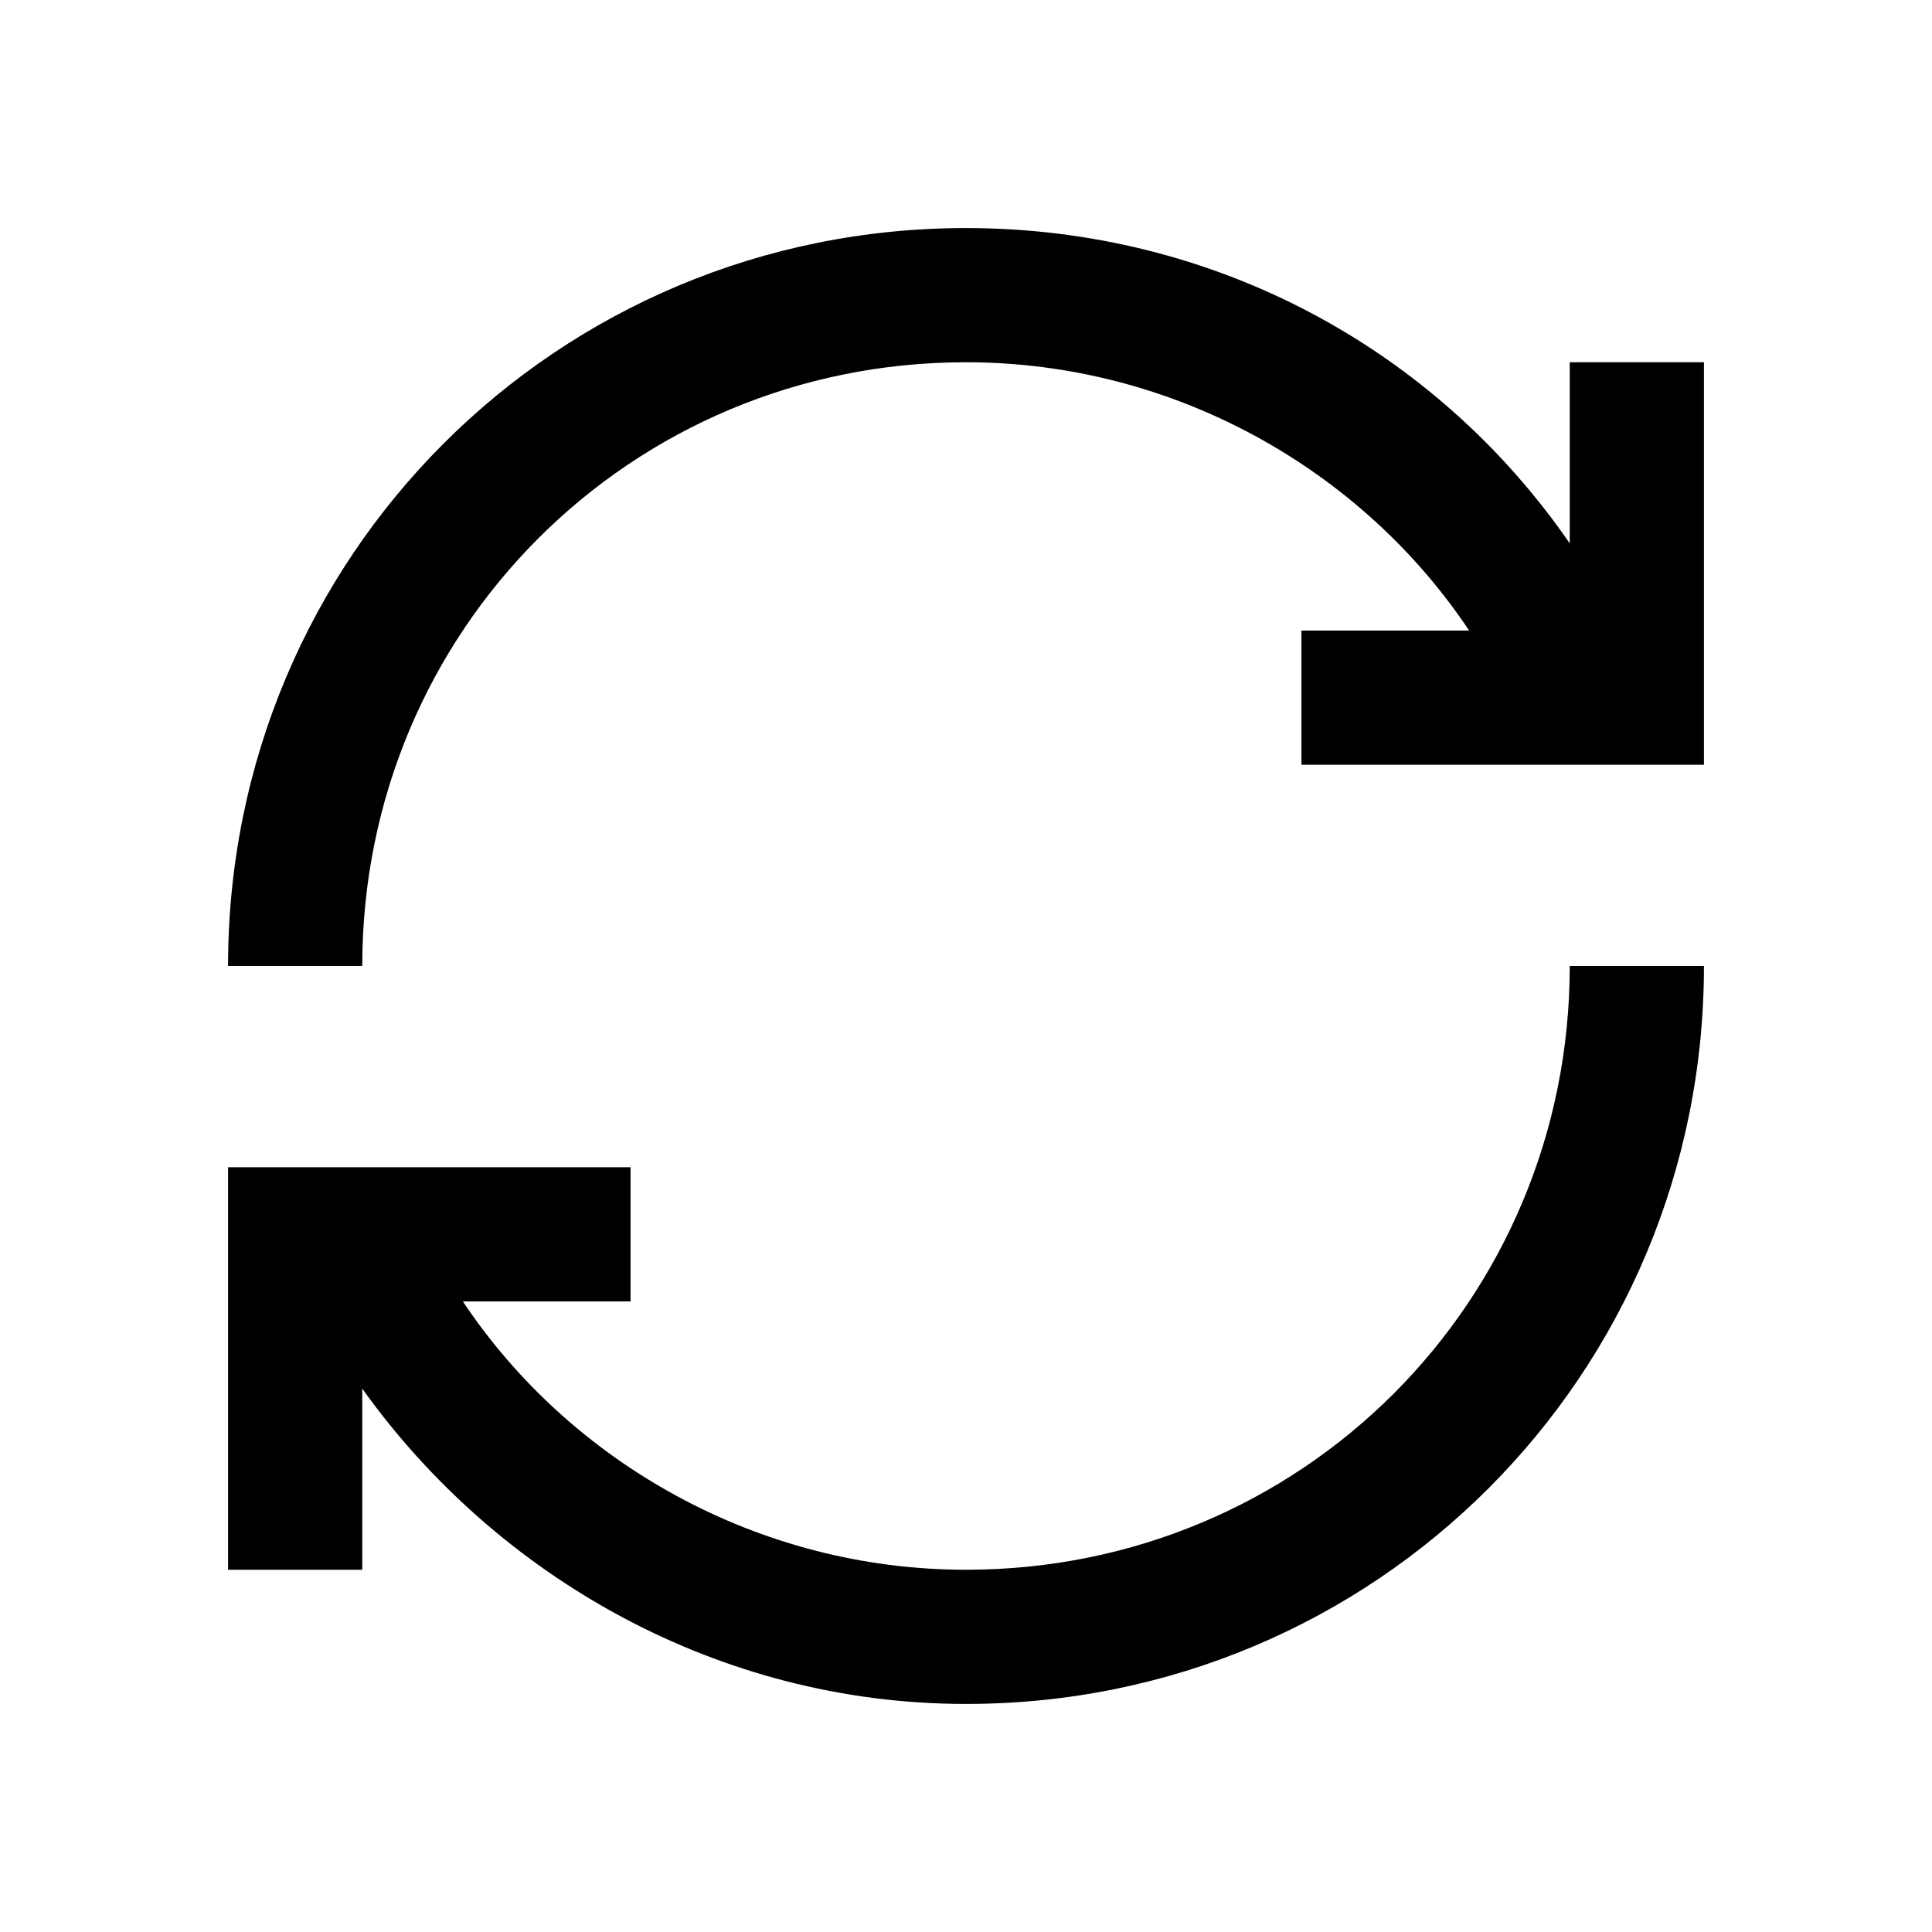
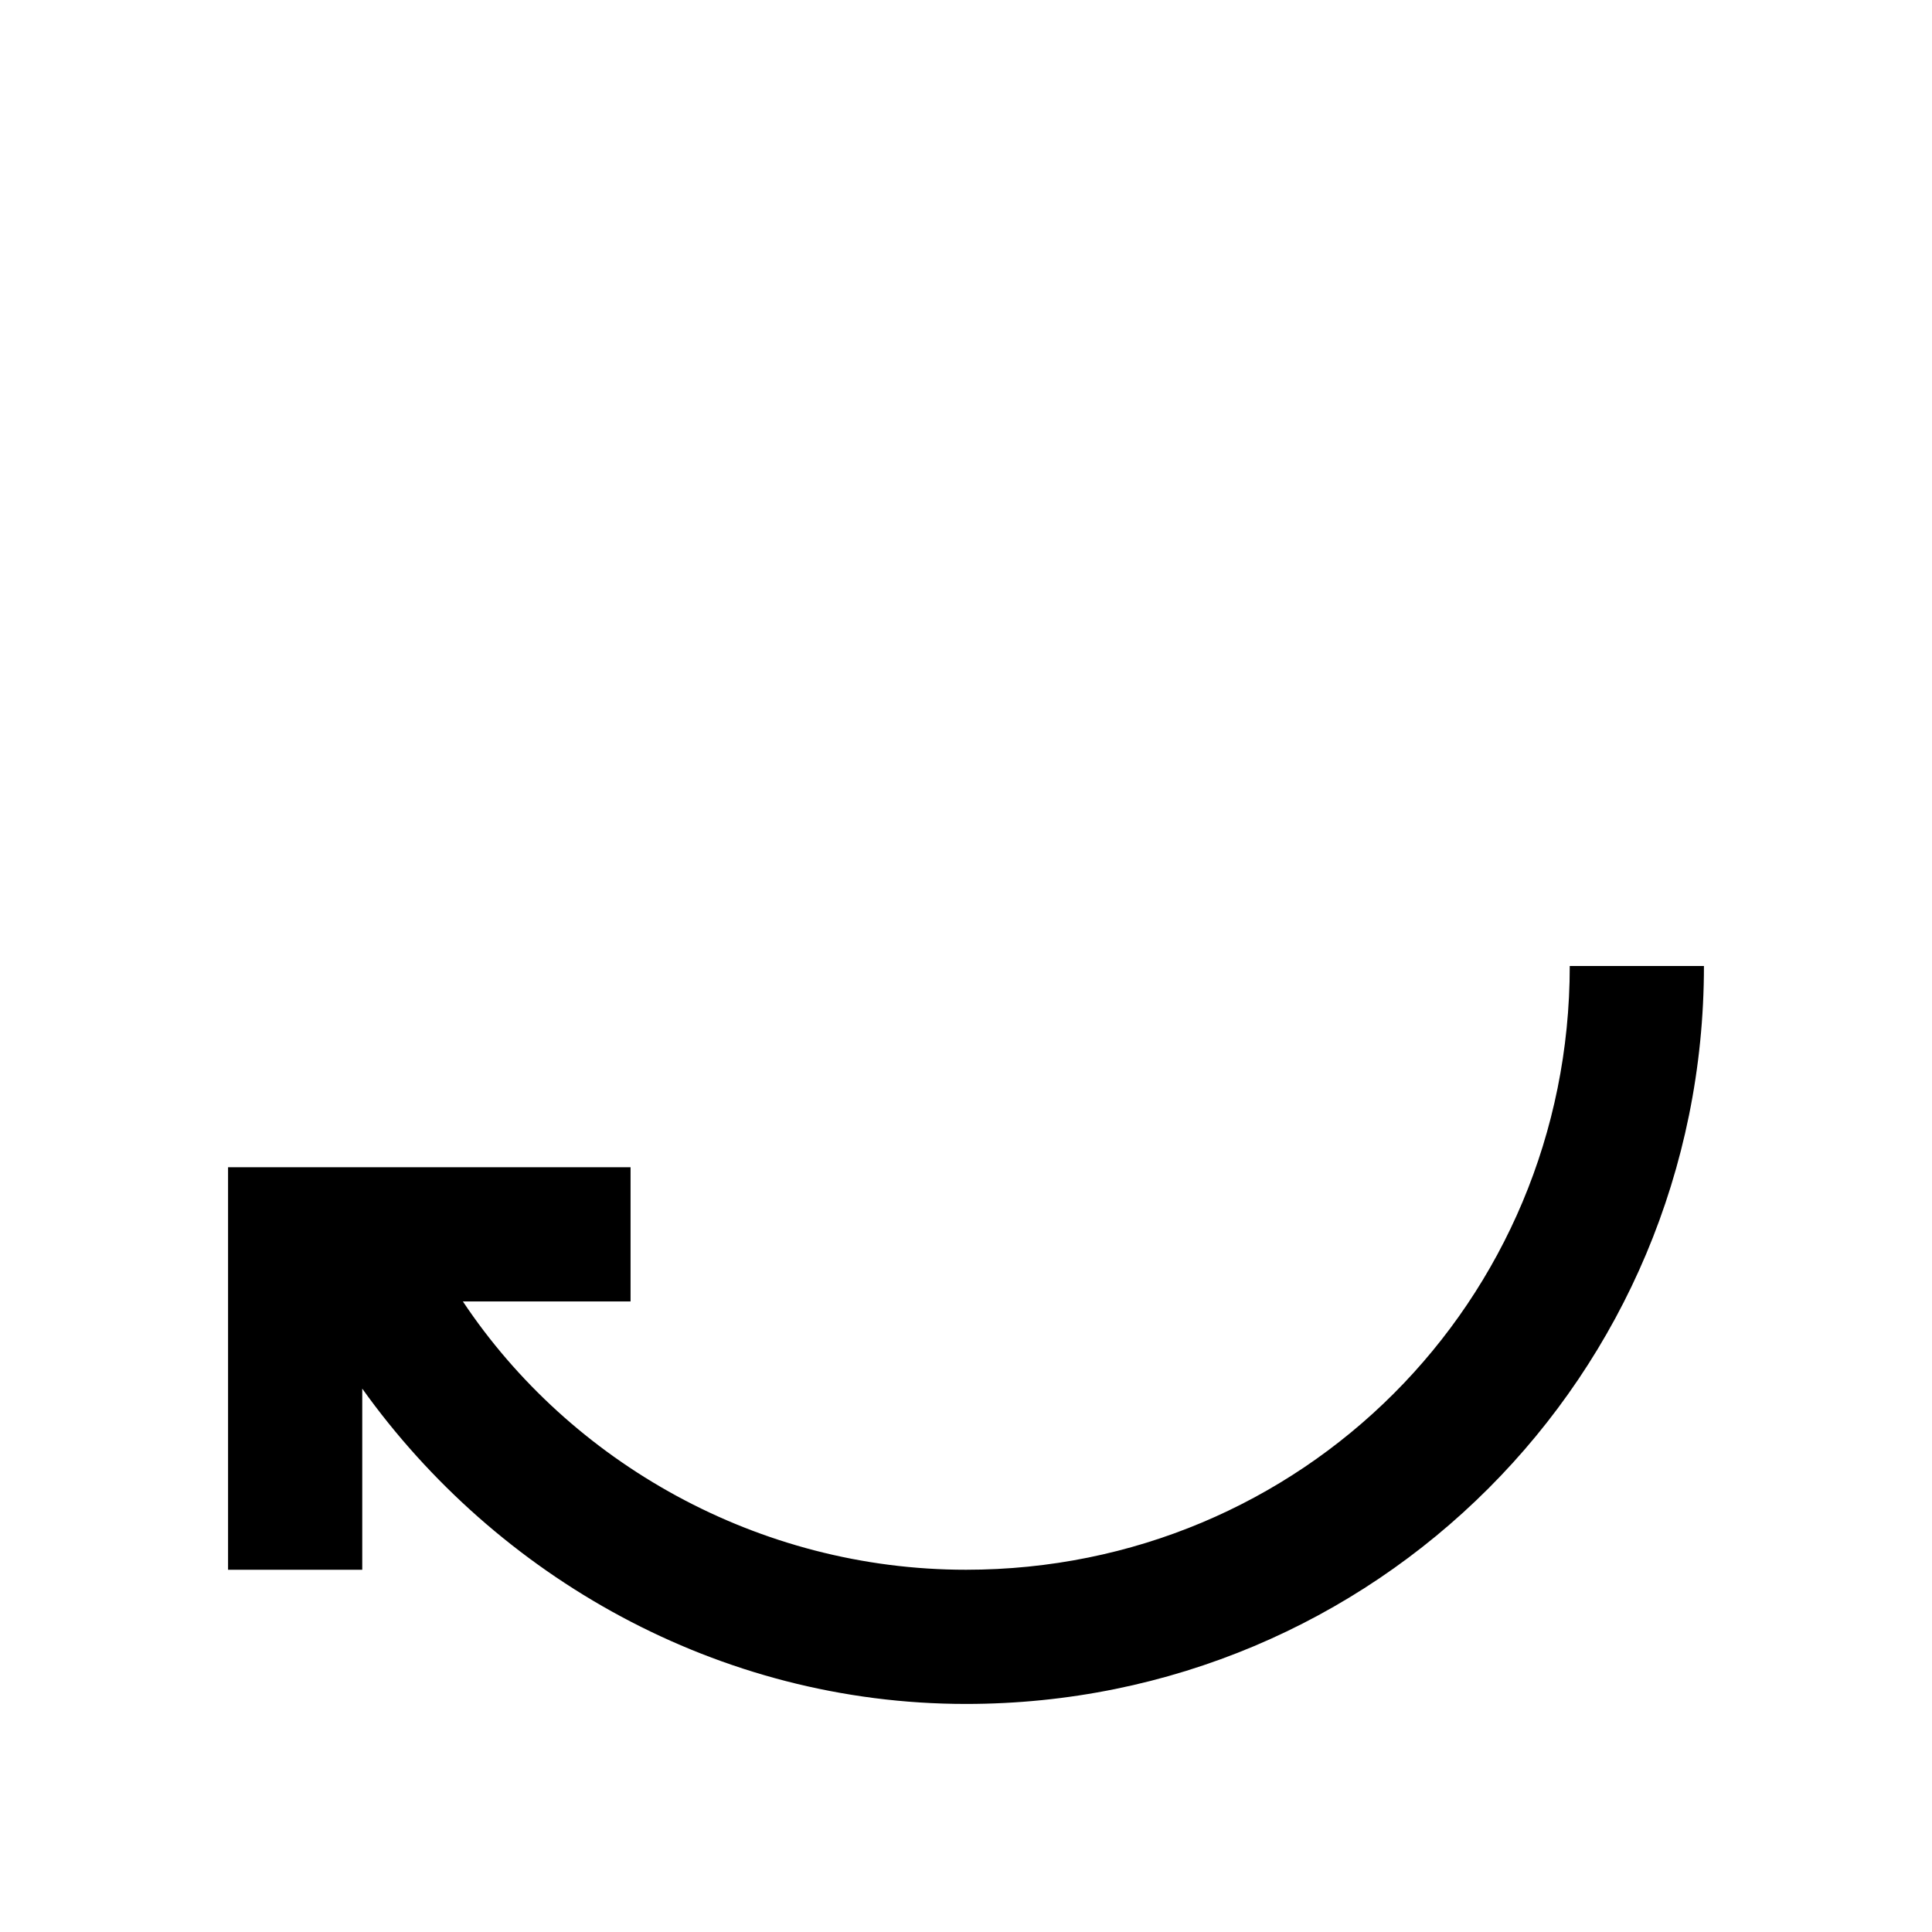
<svg xmlns="http://www.w3.org/2000/svg" fill="none" height="24" viewBox="0 0 24 24" width="24">
  <g fill="currentColor">
    <path d="m12 19.5c-2.583 0-4.917-1.333-6.25-3.333h2.083v-1.667h-5v5h1.667v-2.25c1.667 2.333 4.417 3.917 7.5 3.917 5.083 0 9.167-4.083 9.167-9.167h-1.667c0 4.167-3.333 7.5-7.5 7.5z" />
-     <path d="m19.5 4.5v2.25c-1.667-2.417-4.417-3.917-7.5-3.917-5.083 0-9.167 4.083-9.167 9.167h1.667c0-4.167 3.333-7.5 7.5-7.5 2.583 0 4.917 1.333 6.25 3.333h-2.083v1.667h5v-5z" />
  </g>
</svg>